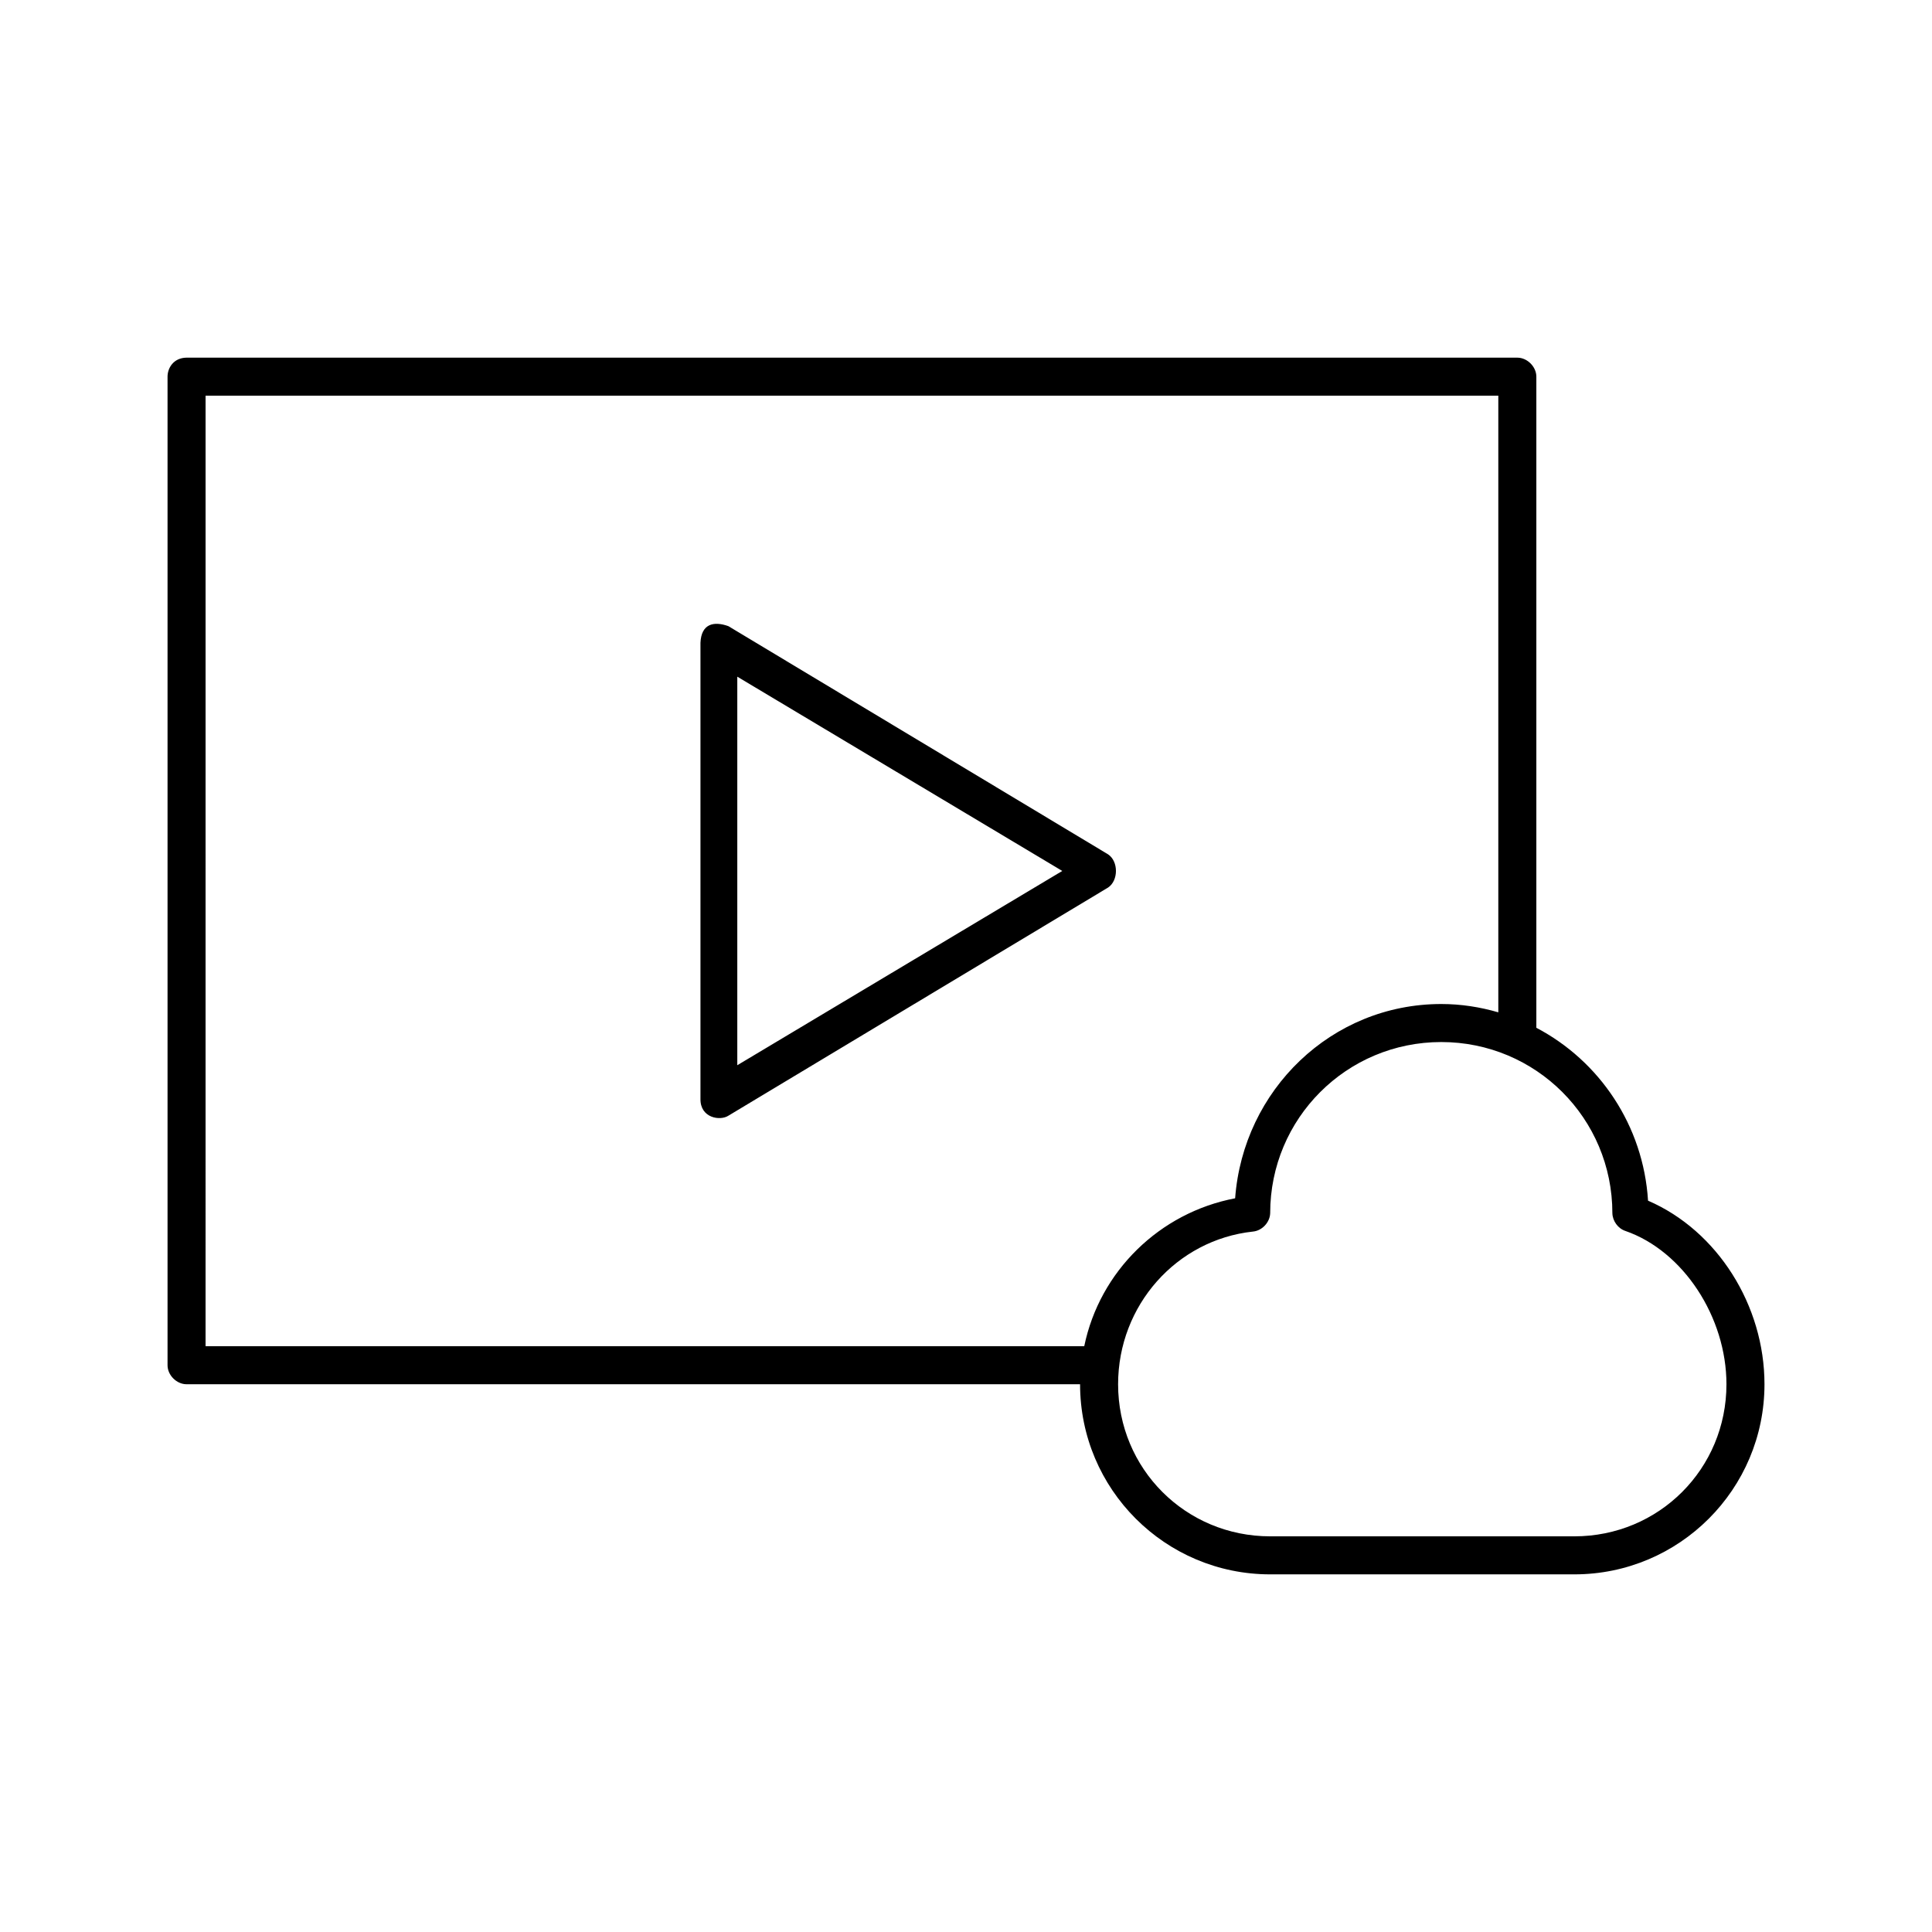
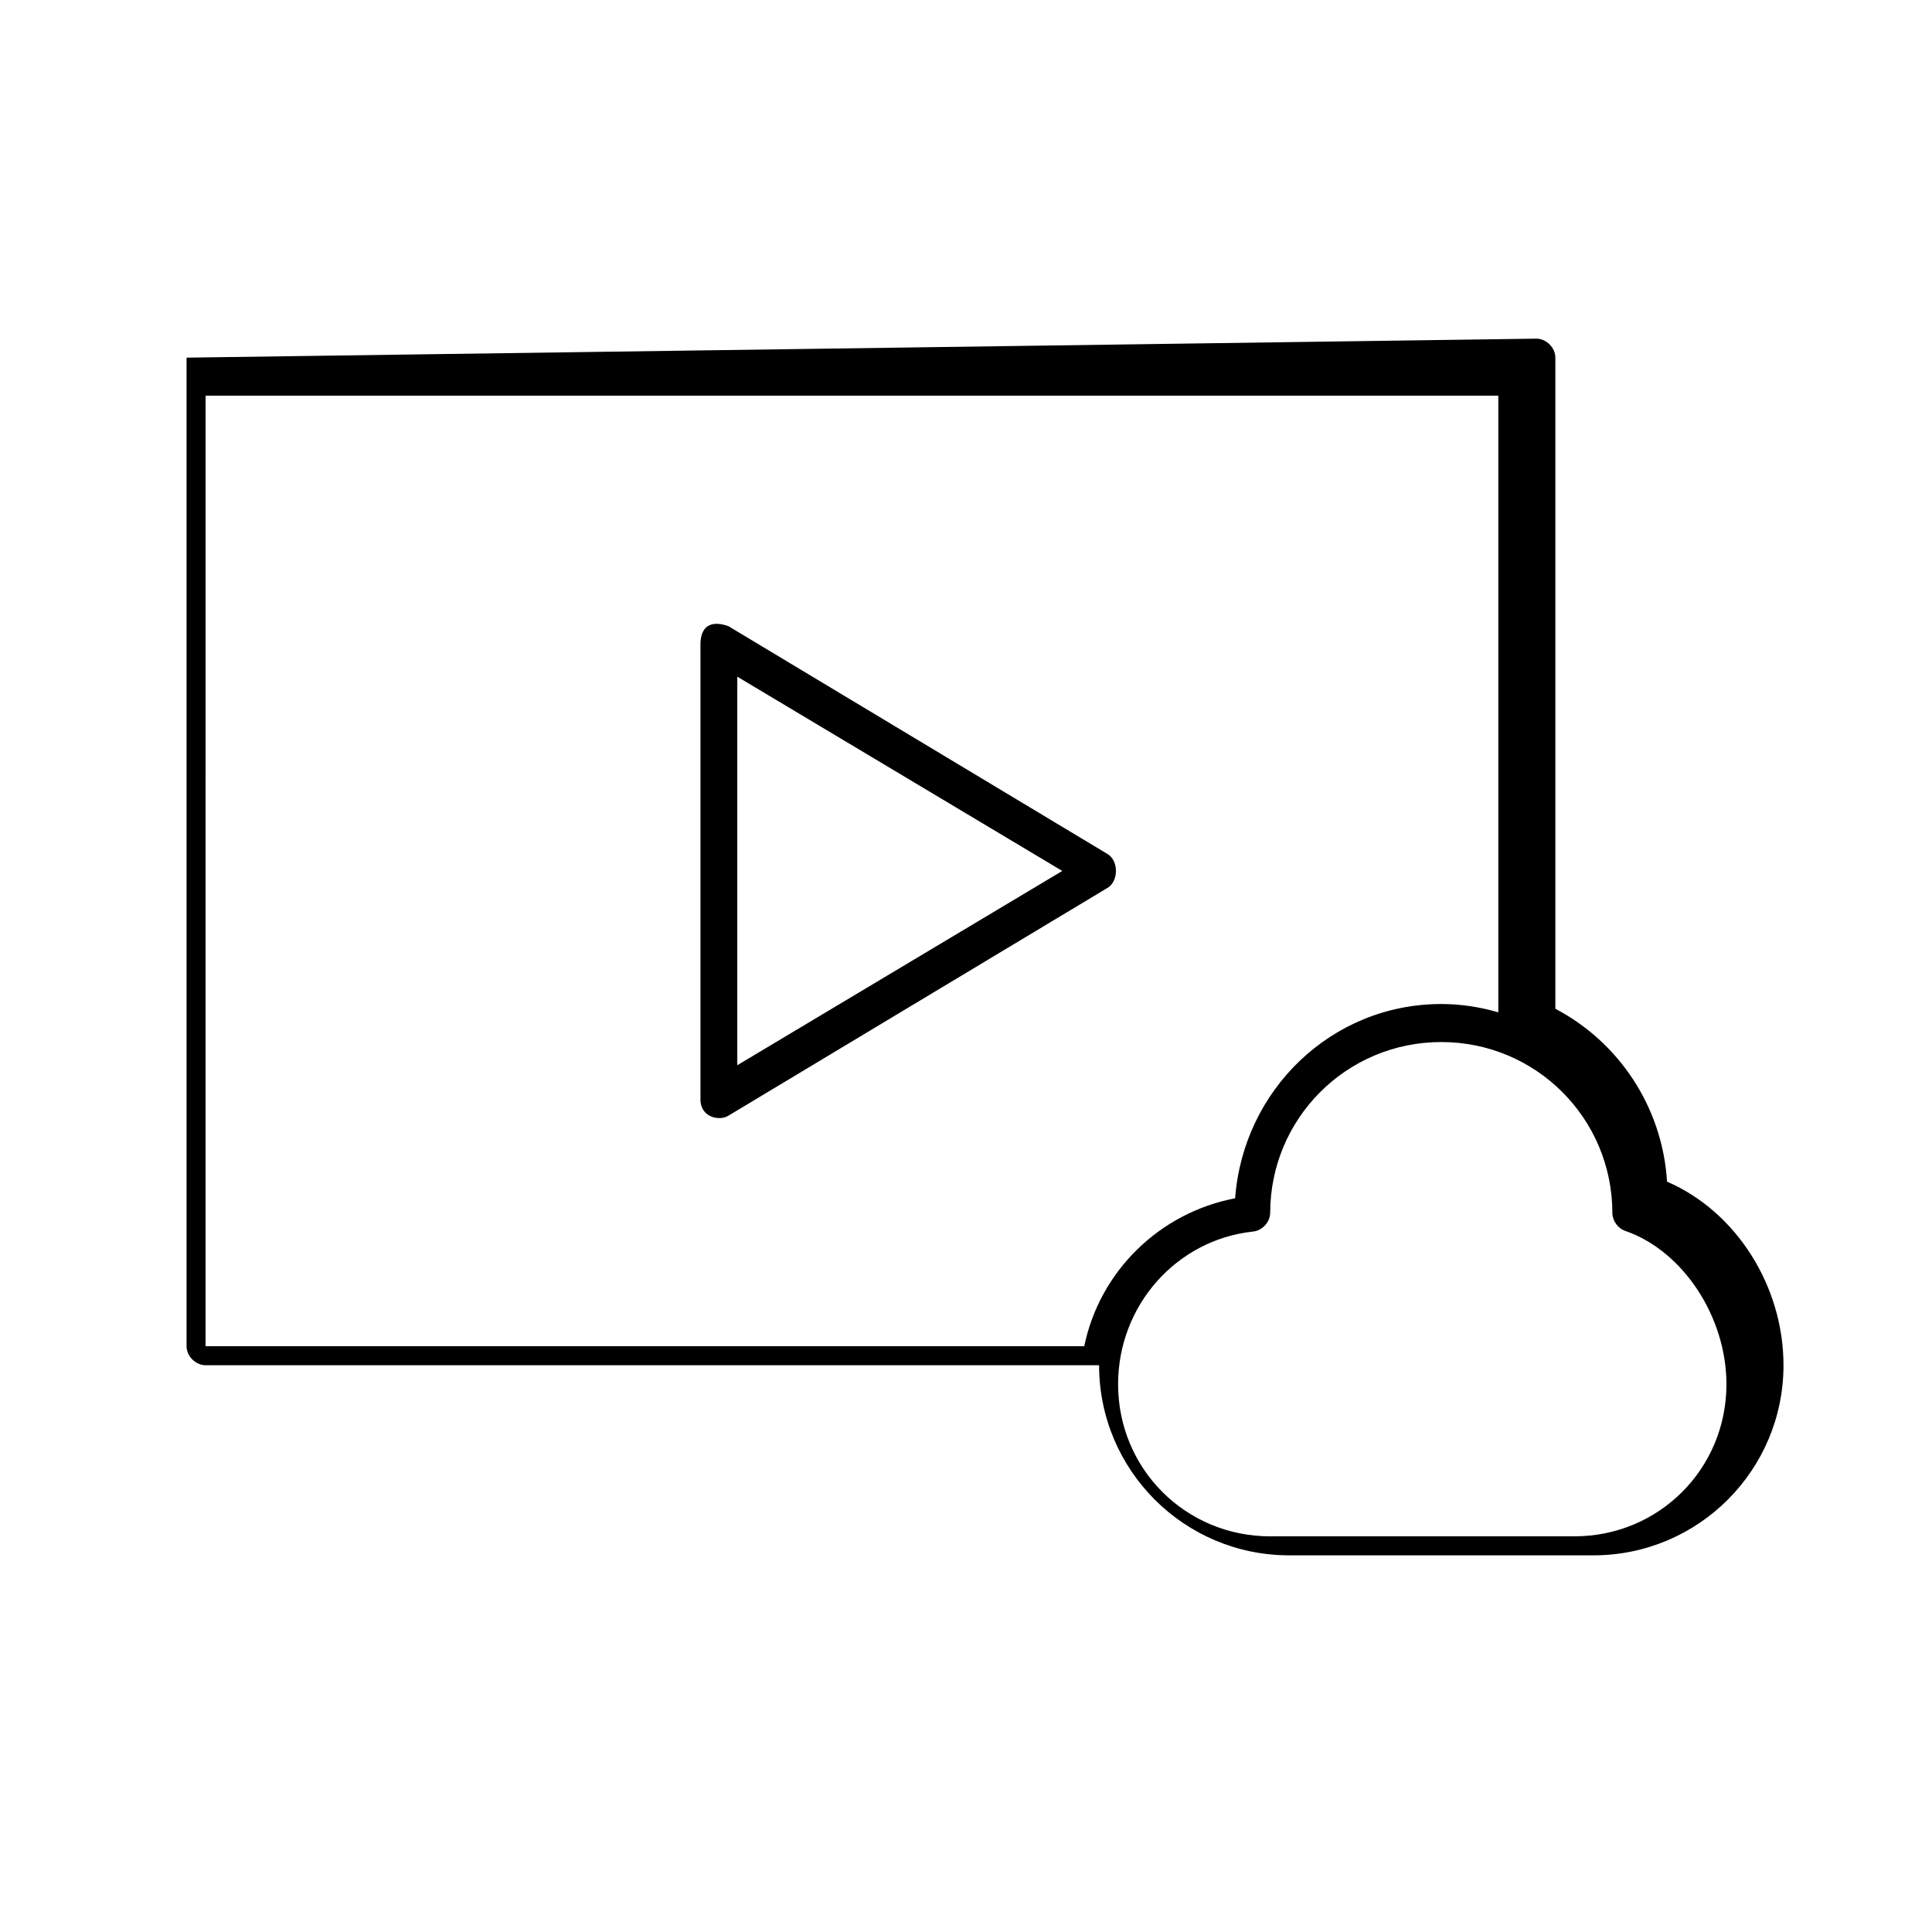
<svg xmlns="http://www.w3.org/2000/svg" fill="#000000" width="800px" height="800px" version="1.1" viewBox="144 144 512 512">
-   <path d="m193.44 238.78c-3.496 0.051-5.039 2.785-5.039 5.039v261.98c0 2.637 2.398 5.039 5.039 5.039h236.79c0 27.824 22.559 50.383 50.383 50.383h80.609c27.824 0 50.383-22.559 50.383-50.383 0-20.863-12.426-40.684-30.859-48.648-1.242-19.941-12.891-37.047-29.598-45.816v-172.55c0-2.637-2.398-5.039-5.039-5.039zm5.039 10.078h342.59v163.42c-4.812-1.395-9.836-2.203-15.113-2.203-29.156 0-52.504 22.859-54.633 51.484-20.047 3.82-35.891 19.348-39.988 39.203h-232.86zm131.15 65.496v120.91c-0.051 5.023 5.207 5.84 7.398 4.41l100.61-60.457c2.797-1.844 2.797-6.973 0-8.816l-100.61-60.465c-3.914-1.402-7.184-0.613-7.398 4.41zm9.762 8.973 86.121 51.484-86.121 51.484zm186.56 96.824c25.102 0 45.344 20.242 45.344 45.344 0.051 2.082 1.484 4.074 3.465 4.723 15.336 5.32 26.766 22.855 26.766 40.621 0 22.414-17.891 40.305-40.305 40.305h-80.609c-22.414 0-40.305-17.891-40.305-40.305 0-20.93 15.516-38.281 35.738-40.461 2.426-0.227 4.5-2.445 4.566-4.883 0-25.102 20.242-45.344 45.344-45.344z" />
+   <path d="m193.44 238.78v261.98c0 2.637 2.398 5.039 5.039 5.039h236.79c0 27.824 22.559 50.383 50.383 50.383h80.609c27.824 0 50.383-22.559 50.383-50.383 0-20.863-12.426-40.684-30.859-48.648-1.242-19.941-12.891-37.047-29.598-45.816v-172.55c0-2.637-2.398-5.039-5.039-5.039zm5.039 10.078h342.59v163.42c-4.812-1.395-9.836-2.203-15.113-2.203-29.156 0-52.504 22.859-54.633 51.484-20.047 3.82-35.891 19.348-39.988 39.203h-232.86zm131.15 65.496v120.91c-0.051 5.023 5.207 5.84 7.398 4.41l100.61-60.457c2.797-1.844 2.797-6.973 0-8.816l-100.61-60.465c-3.914-1.402-7.184-0.613-7.398 4.41zm9.762 8.973 86.121 51.484-86.121 51.484zm186.56 96.824c25.102 0 45.344 20.242 45.344 45.344 0.051 2.082 1.484 4.074 3.465 4.723 15.336 5.32 26.766 22.855 26.766 40.621 0 22.414-17.891 40.305-40.305 40.305h-80.609c-22.414 0-40.305-17.891-40.305-40.305 0-20.93 15.516-38.281 35.738-40.461 2.426-0.227 4.5-2.445 4.566-4.883 0-25.102 20.242-45.344 45.344-45.344z" />
</svg>